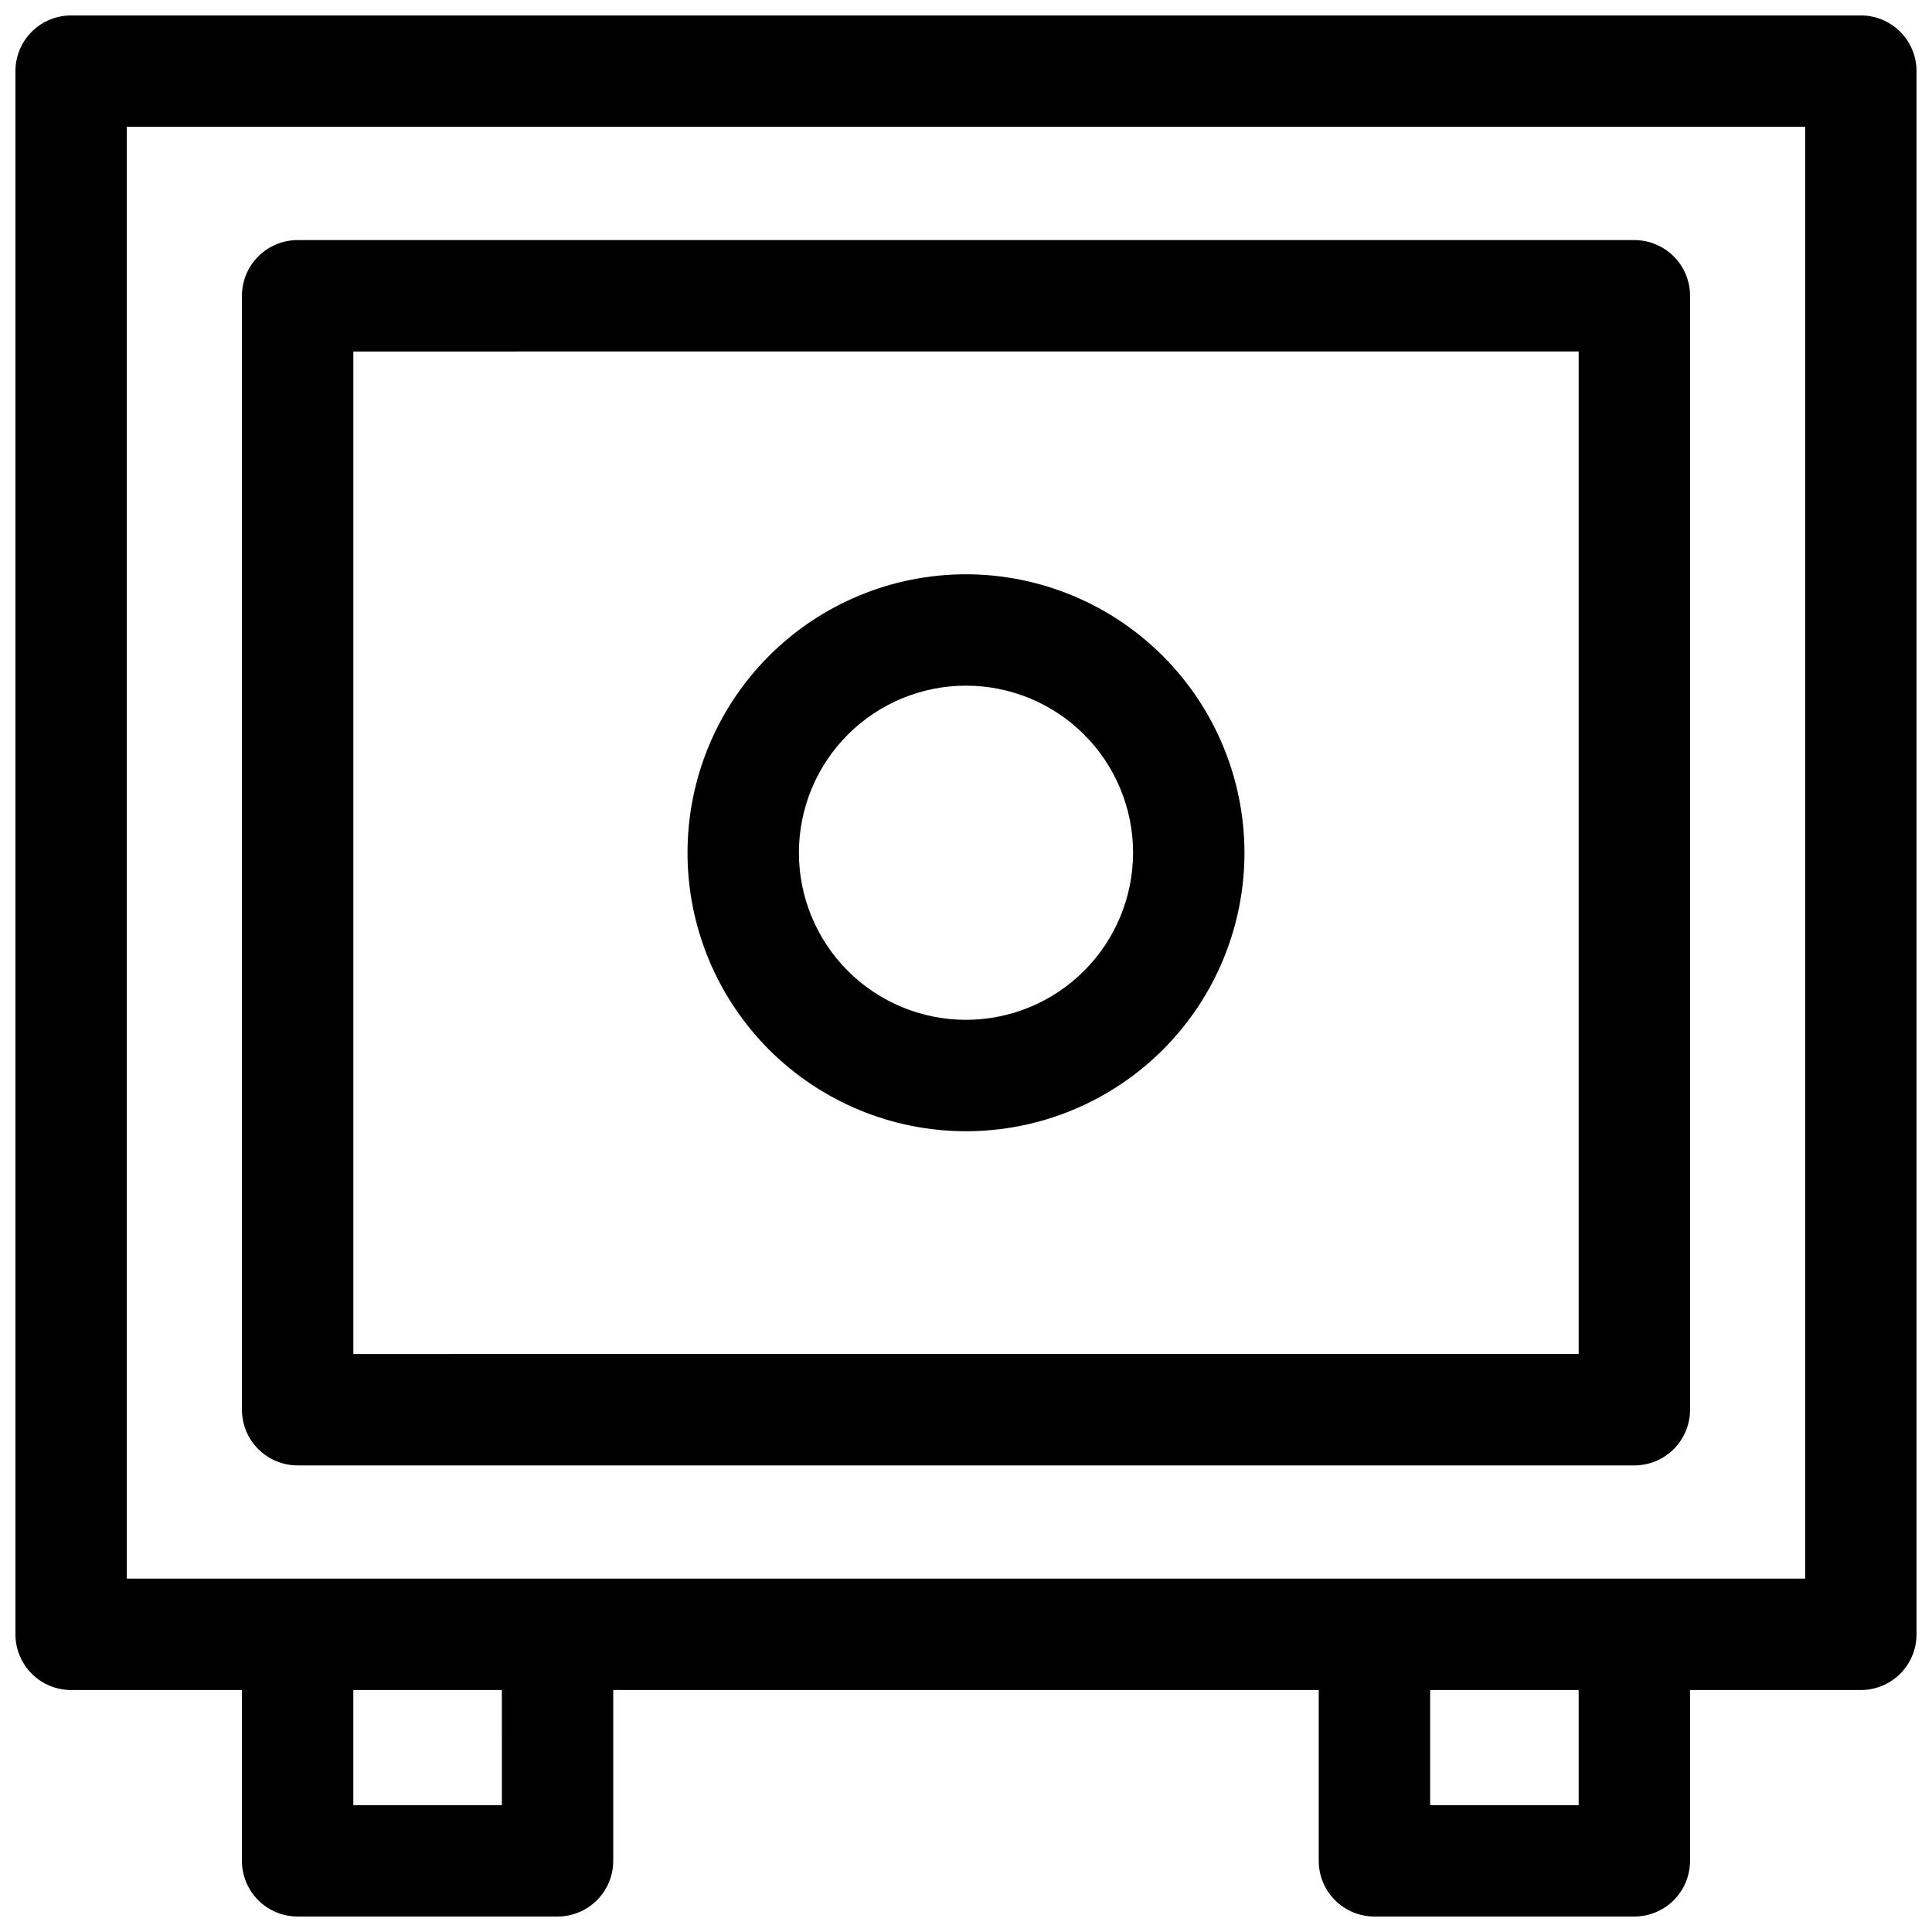
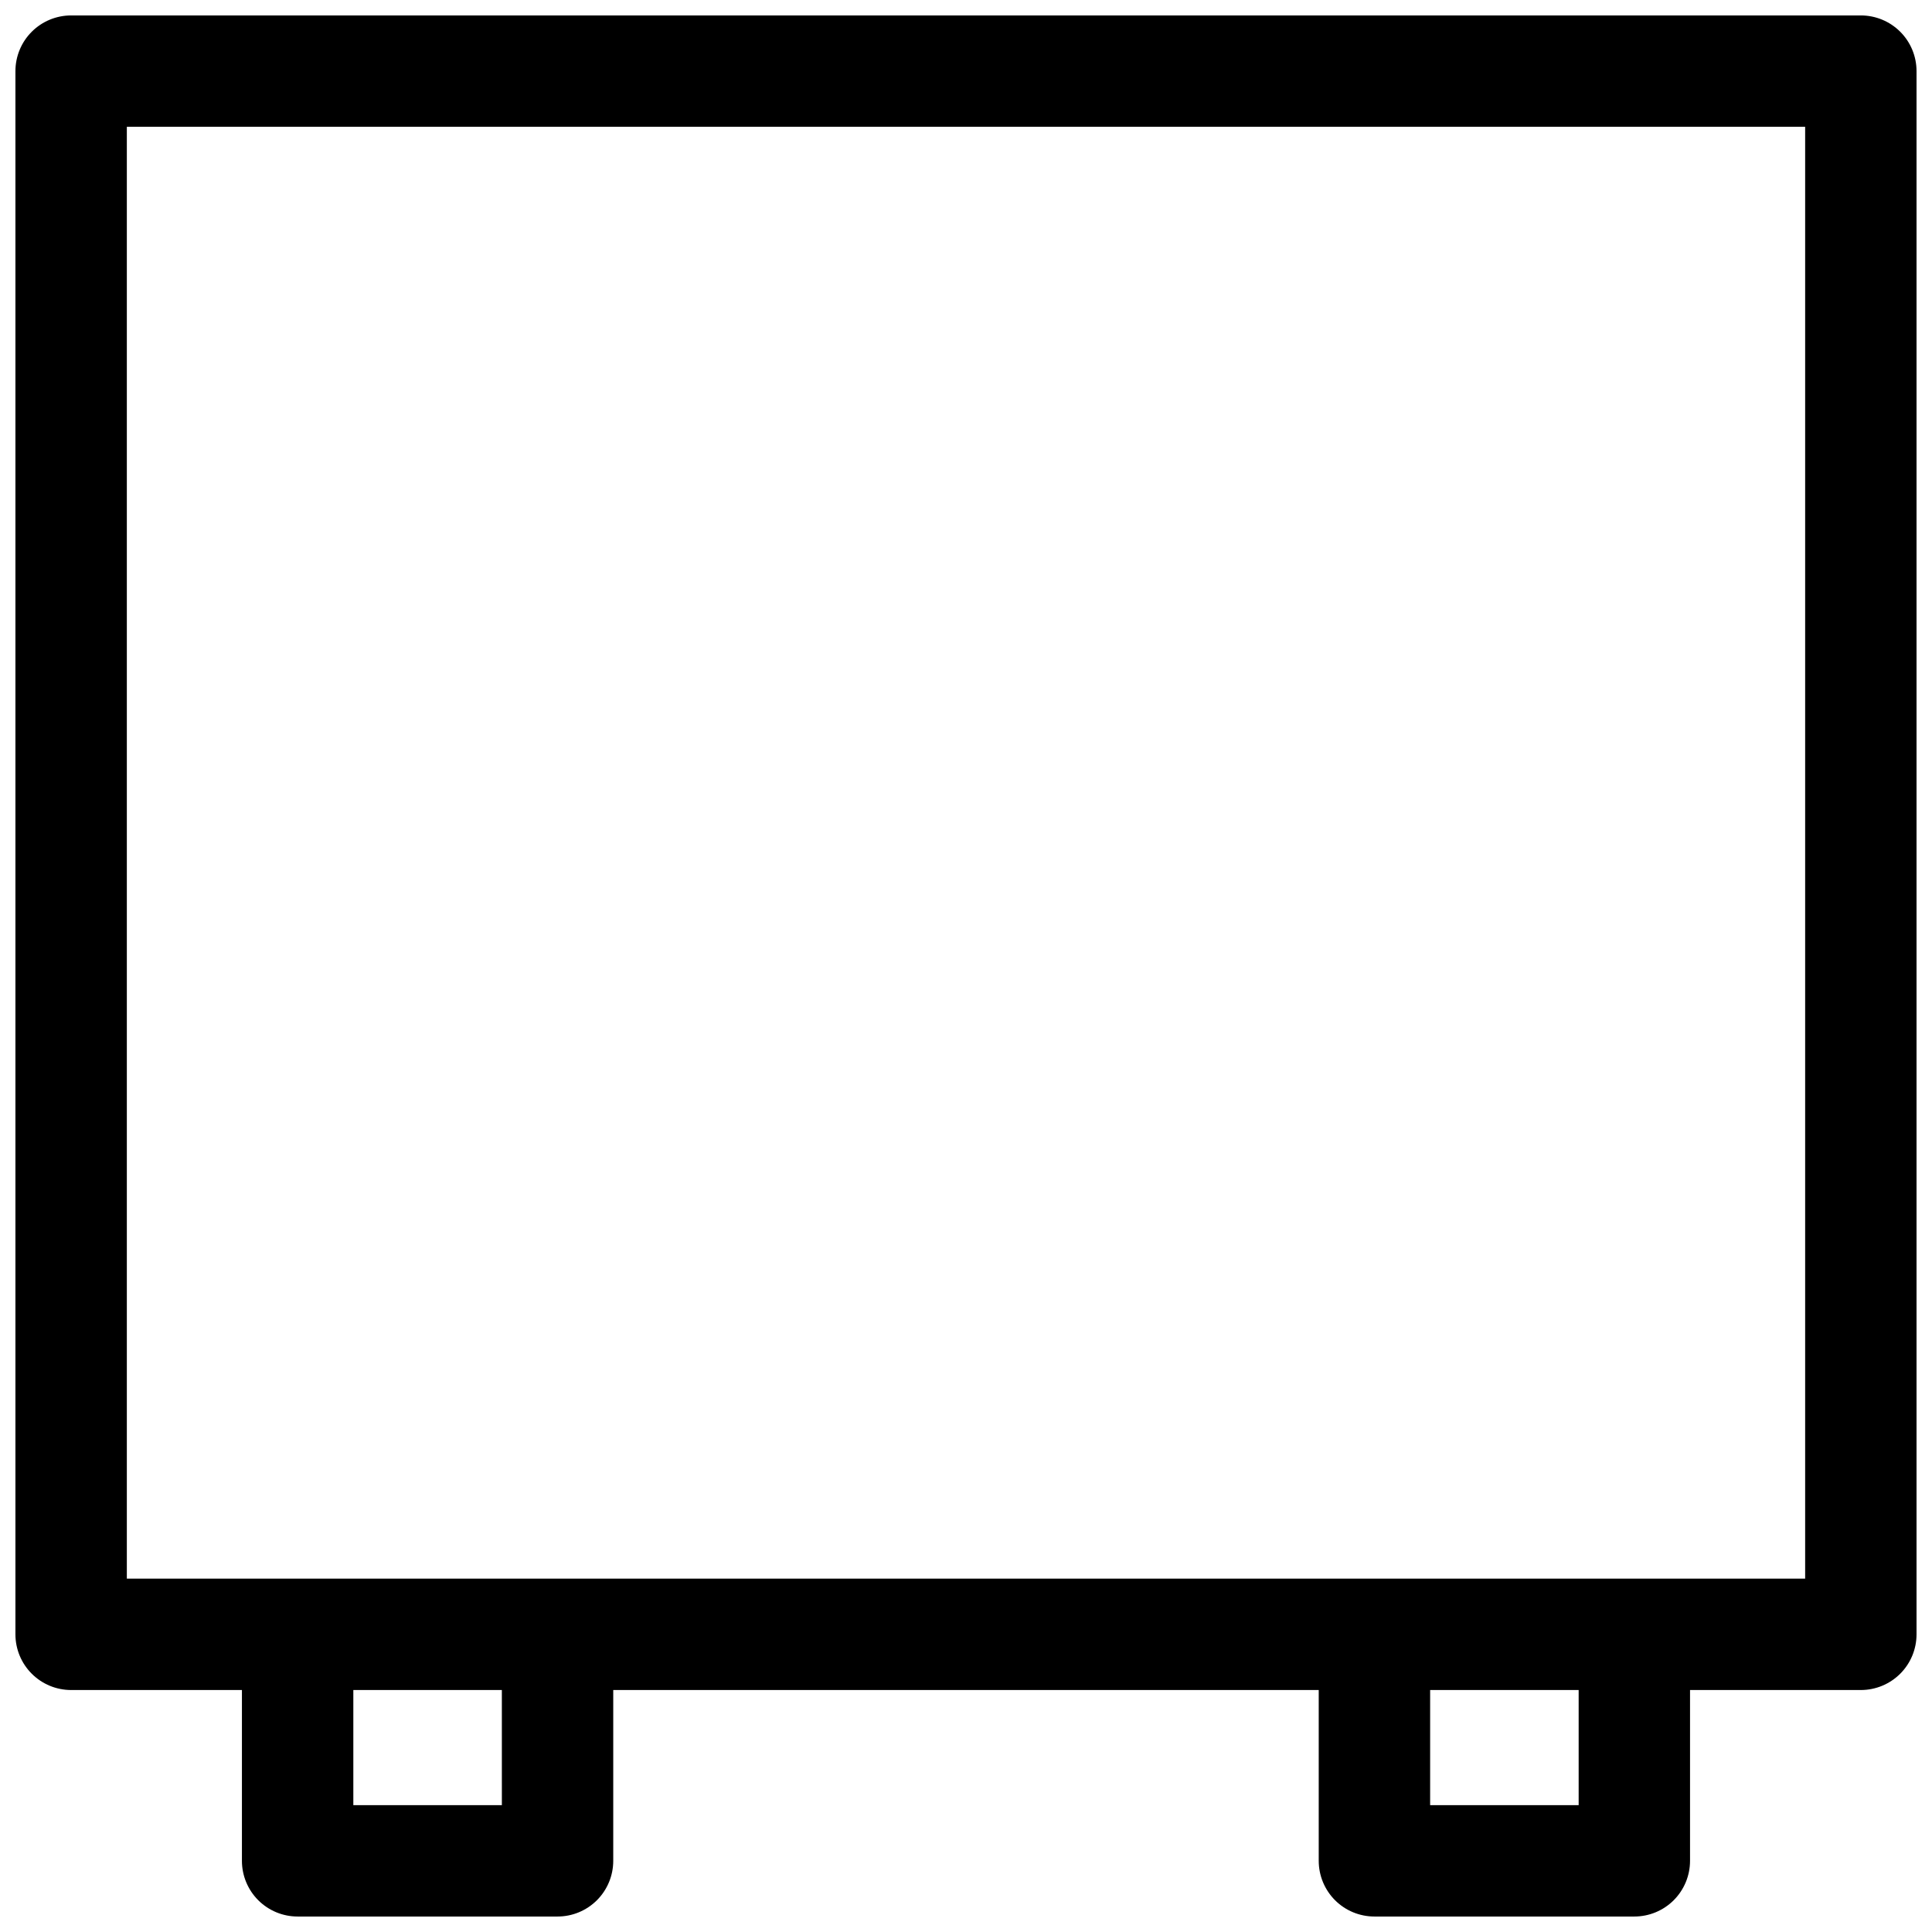
<svg xmlns="http://www.w3.org/2000/svg" width="800px" height="800px" version="1.1" viewBox="144 144 512 512">
  <defs>
    <clipPath id="a">
      <path d="m148.09 148.09h503.81v503.81h-503.81z" />
    </clipPath>
  </defs>
  <g clip-path="url(#a)">
    <path d="m637.14 148.09h-474.29c-3.918 0-7.672 1.555-10.438 4.324-2.769 2.766-4.324 6.519-4.324 10.438v414.26c0 3.918 1.555 7.672 4.324 10.438 2.766 2.769 6.519 4.324 10.438 4.324h45.262v45.266c0 3.914 1.555 7.668 4.324 10.438 2.769 2.766 6.523 4.32 10.438 4.32h68.879c3.914 0 7.668-1.555 10.438-4.32 2.769-2.769 4.324-6.523 4.324-10.438v-45.266h186.96v45.266c0 3.914 1.555 7.668 4.32 10.438 2.769 2.766 6.523 4.32 10.438 4.32h68.879c3.918 0 7.672-1.555 10.438-4.32 2.769-2.769 4.324-6.523 4.324-10.438v-45.266h45.266c3.914 0 7.668-1.555 10.438-4.324 2.766-2.766 4.32-6.519 4.32-10.438v-414.26c0-3.918-1.555-7.672-4.32-10.438-2.769-2.769-6.523-4.324-10.438-4.324zm-360.14 474.29h-39.363v-30.504h39.359zm285.36 0h-39.359v-30.504h39.359zm60.023-60.023h-444.77v-384.75h444.77z" />
  </g>
-   <path d="m222.88 532.35h354.24c3.918 0 7.672-1.555 10.438-4.324 2.769-2.769 4.324-6.523 4.324-10.438v-295.2c0-3.914-1.555-7.668-4.324-10.438-2.766-2.769-6.519-4.324-10.438-4.324h-354.24c-3.914 0-7.668 1.555-10.438 4.324-2.769 2.769-4.324 6.523-4.324 10.438v295.2c0 3.914 1.555 7.668 4.324 10.438 2.769 2.769 6.523 4.324 10.438 4.324zm14.762-295.2 324.72-0.004v265.68l-324.72 0.004z" />
-   <path d="m400 296.19c-19.574 0-38.348 7.773-52.188 21.613-13.84 13.84-21.613 32.613-21.613 52.188 0 19.57 7.773 38.344 21.613 52.184s32.613 21.613 52.188 21.613c19.57 0 38.344-7.773 52.184-21.613s21.613-32.613 21.613-52.184c-0.023-19.566-7.805-38.324-21.641-52.16s-32.594-21.617-52.156-21.641zm0 118.08v-0.004c-11.746 0-23.008-4.664-31.312-12.969s-12.969-19.566-12.969-31.309c0-11.746 4.664-23.008 12.969-31.312 8.305-8.305 19.566-12.969 31.312-12.969 11.742 0 23.004 4.664 31.309 12.969 8.305 8.305 12.969 19.566 12.969 31.312-0.012 11.738-4.68 22.992-12.984 31.293-8.301 8.305-19.555 12.973-31.293 12.984z" />
</svg>